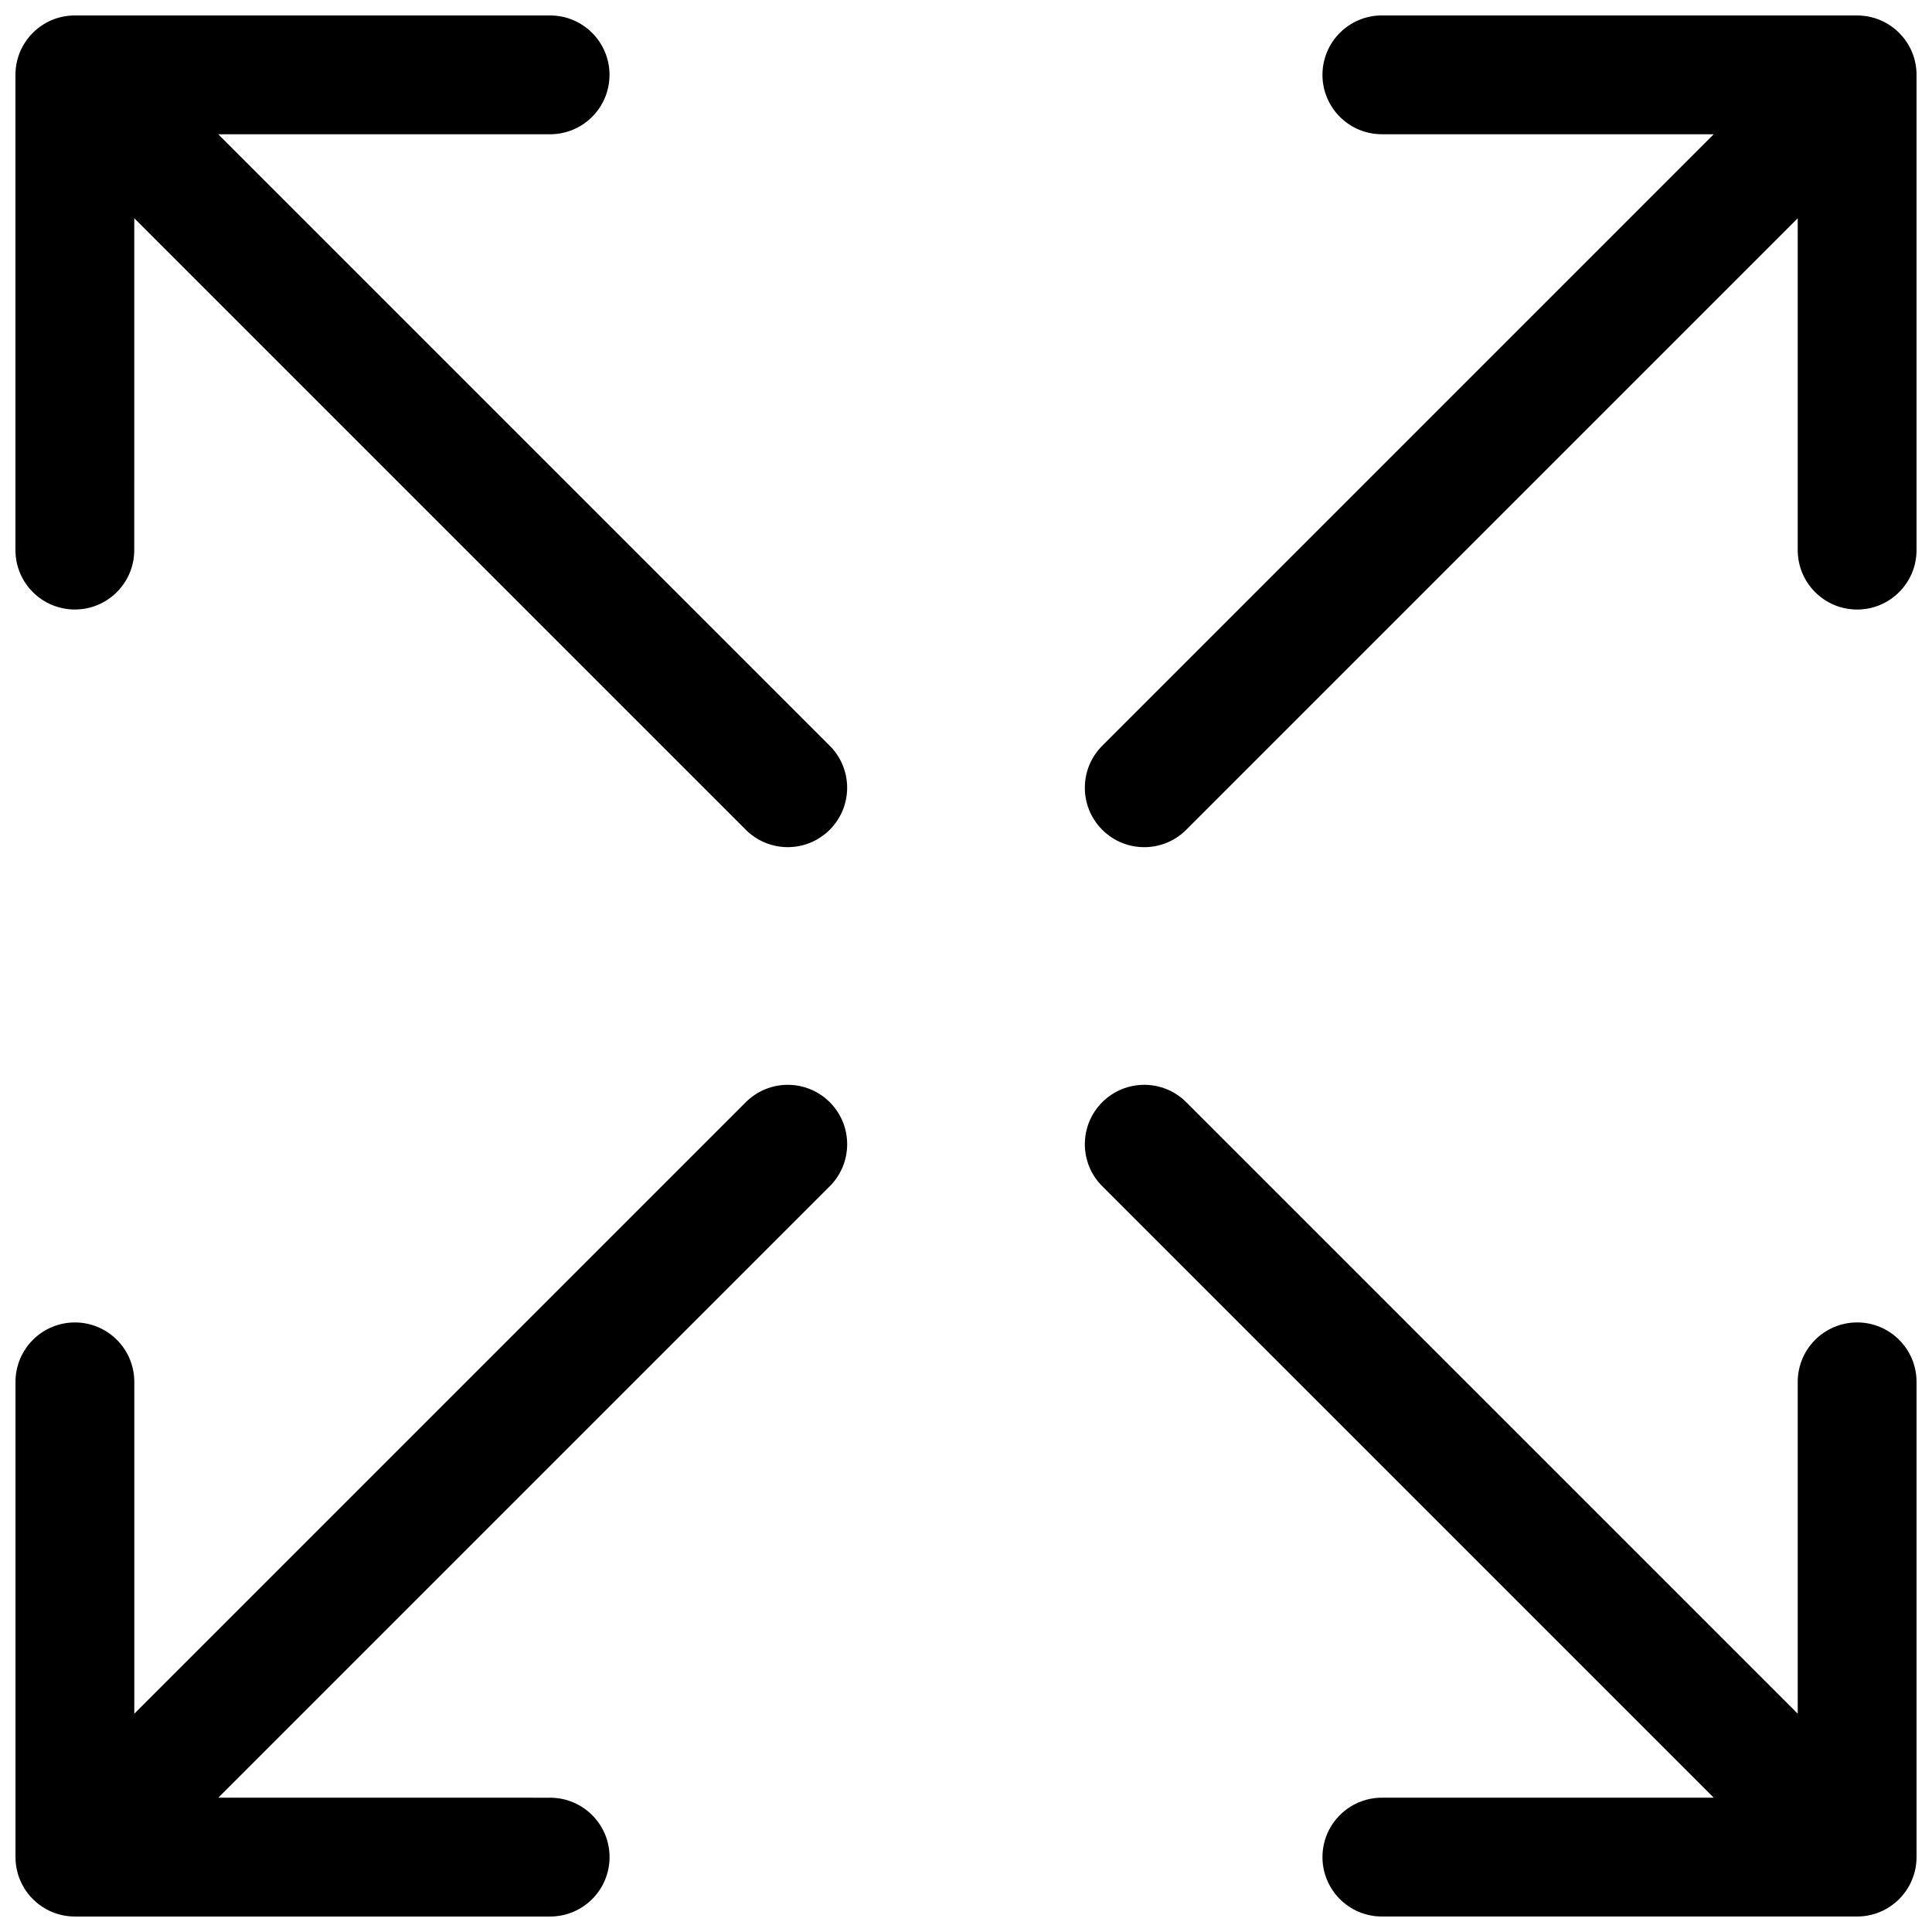
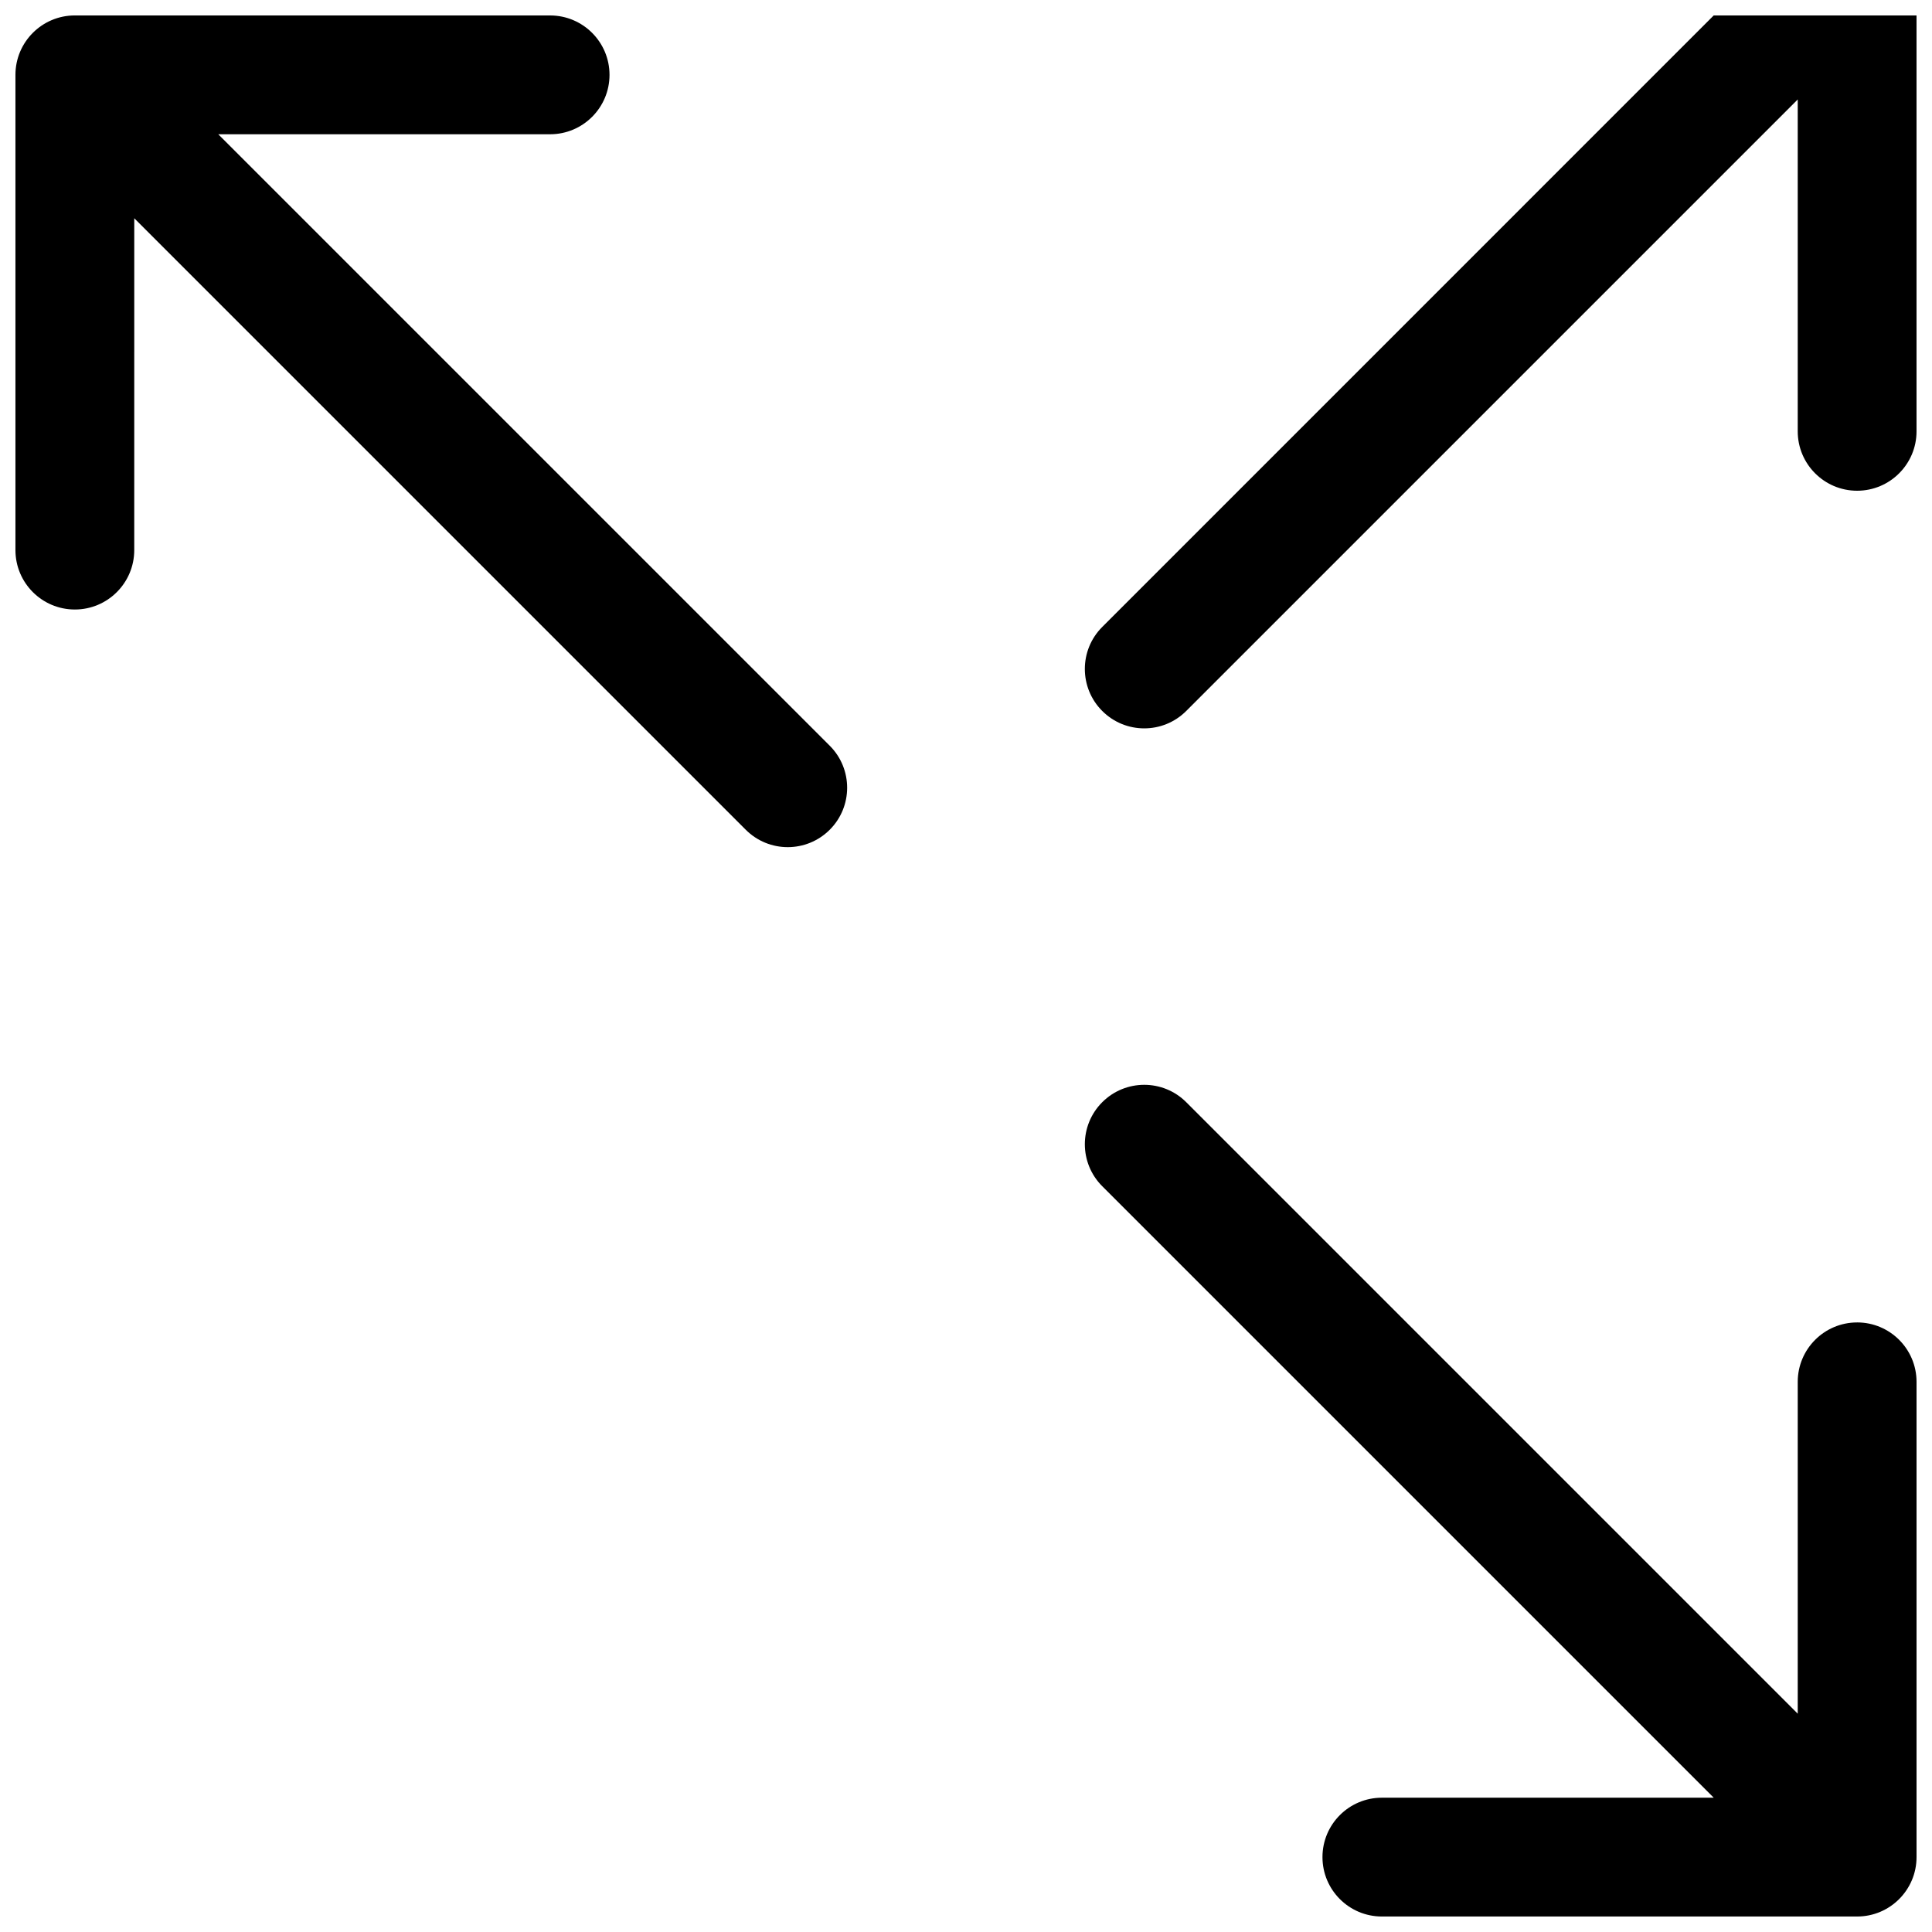
<svg xmlns="http://www.w3.org/2000/svg" width="800px" height="800px" version="1.1" viewBox="144 144 512 512">
  <defs>
    <clipPath id="d">
      <path d="m431 148.09h220.9v220.91h-220.9z" />
    </clipPath>
    <clipPath id="c">
      <path d="m431 431h220.9v220.9h-220.9z" />
    </clipPath>
    <clipPath id="b">
      <path d="m148.09 148.09h220.91v220.91h-220.91z" />
    </clipPath>
    <clipPath id="a">
-       <path d="m148.09 431h220.91v220.9h-220.91z" />
-     </clipPath>
+       </clipPath>
  </defs>
  <g>
    <g clip-path="url(#d)">
-       <path d="m636.16 148.09h-125.95c-8.699 0-15.742 7.055-15.742 15.742 0 8.691 7.047 15.742 15.742 15.742h87.945l-162.05 162.06c-6.148 6.148-6.148 16.113 0 22.262 3.074 3.078 7.098 4.613 11.129 4.613s8.055-1.535 11.133-4.613l162.05-162.05v87.945c0 8.691 7.047 15.742 15.742 15.742 8.691 0 15.742-7.055 15.742-15.742l0.004-125.95c0-8.688-7.051-15.742-15.742-15.742z" />
+       <path d="m636.16 148.09h-125.95h87.945l-162.05 162.06c-6.148 6.148-6.148 16.113 0 22.262 3.074 3.078 7.098 4.613 11.129 4.613s8.055-1.535 11.133-4.613l162.05-162.05v87.945c0 8.691 7.047 15.742 15.742 15.742 8.691 0 15.742-7.055 15.742-15.742l0.004-125.95c0-8.688-7.051-15.742-15.742-15.742z" />
    </g>
    <g clip-path="url(#c)">
      <path d="m636.16 494.46c-8.699 0-15.742 7.055-15.742 15.742v87.945l-162.05-162.05c-6.148-6.148-16.113-6.148-22.262 0-6.148 6.148-6.148 16.113 0 22.262l162.05 162.05h-87.945c-8.699 0-15.742 7.055-15.742 15.742 0 8.691 7.047 15.742 15.742 15.742h125.95c8.691 0 15.742-7.055 15.742-15.742v-125.95c0-8.691-7.051-15.746-15.742-15.746z" />
    </g>
    <g clip-path="url(#b)">
      <path d="m201.84 179.58h87.945c8.691 0 15.742-7.055 15.742-15.742 0-8.691-7.055-15.742-15.742-15.742l-125.95-0.004c-8.695 0-15.742 7.055-15.742 15.742v125.95c0 8.691 7.047 15.742 15.742 15.742 8.691 0 15.742-7.055 15.742-15.742l0.004-87.945 162.05 162.05c3.078 3.078 7.098 4.613 11.129 4.613s8.055-1.535 11.133-4.613c6.148-6.148 6.148-16.113 0-22.262z" />
    </g>
    <g clip-path="url(#a)">
      <path d="m341.64 436.1-162.05 162.05v-87.945c0-8.691-7.055-15.742-15.742-15.742-8.699 0-15.742 7.055-15.742 15.742v125.95c0 8.691 7.047 15.742 15.742 15.742h125.95c8.691 0 15.742-7.055 15.742-15.742 0-8.691-7.055-15.742-15.742-15.742l-87.949-0.004 162.05-162.05c6.148-6.148 6.148-16.113 0-22.262-6.148-6.144-16.113-6.144-22.262 0.004z" />
    </g>
  </g>
</svg>